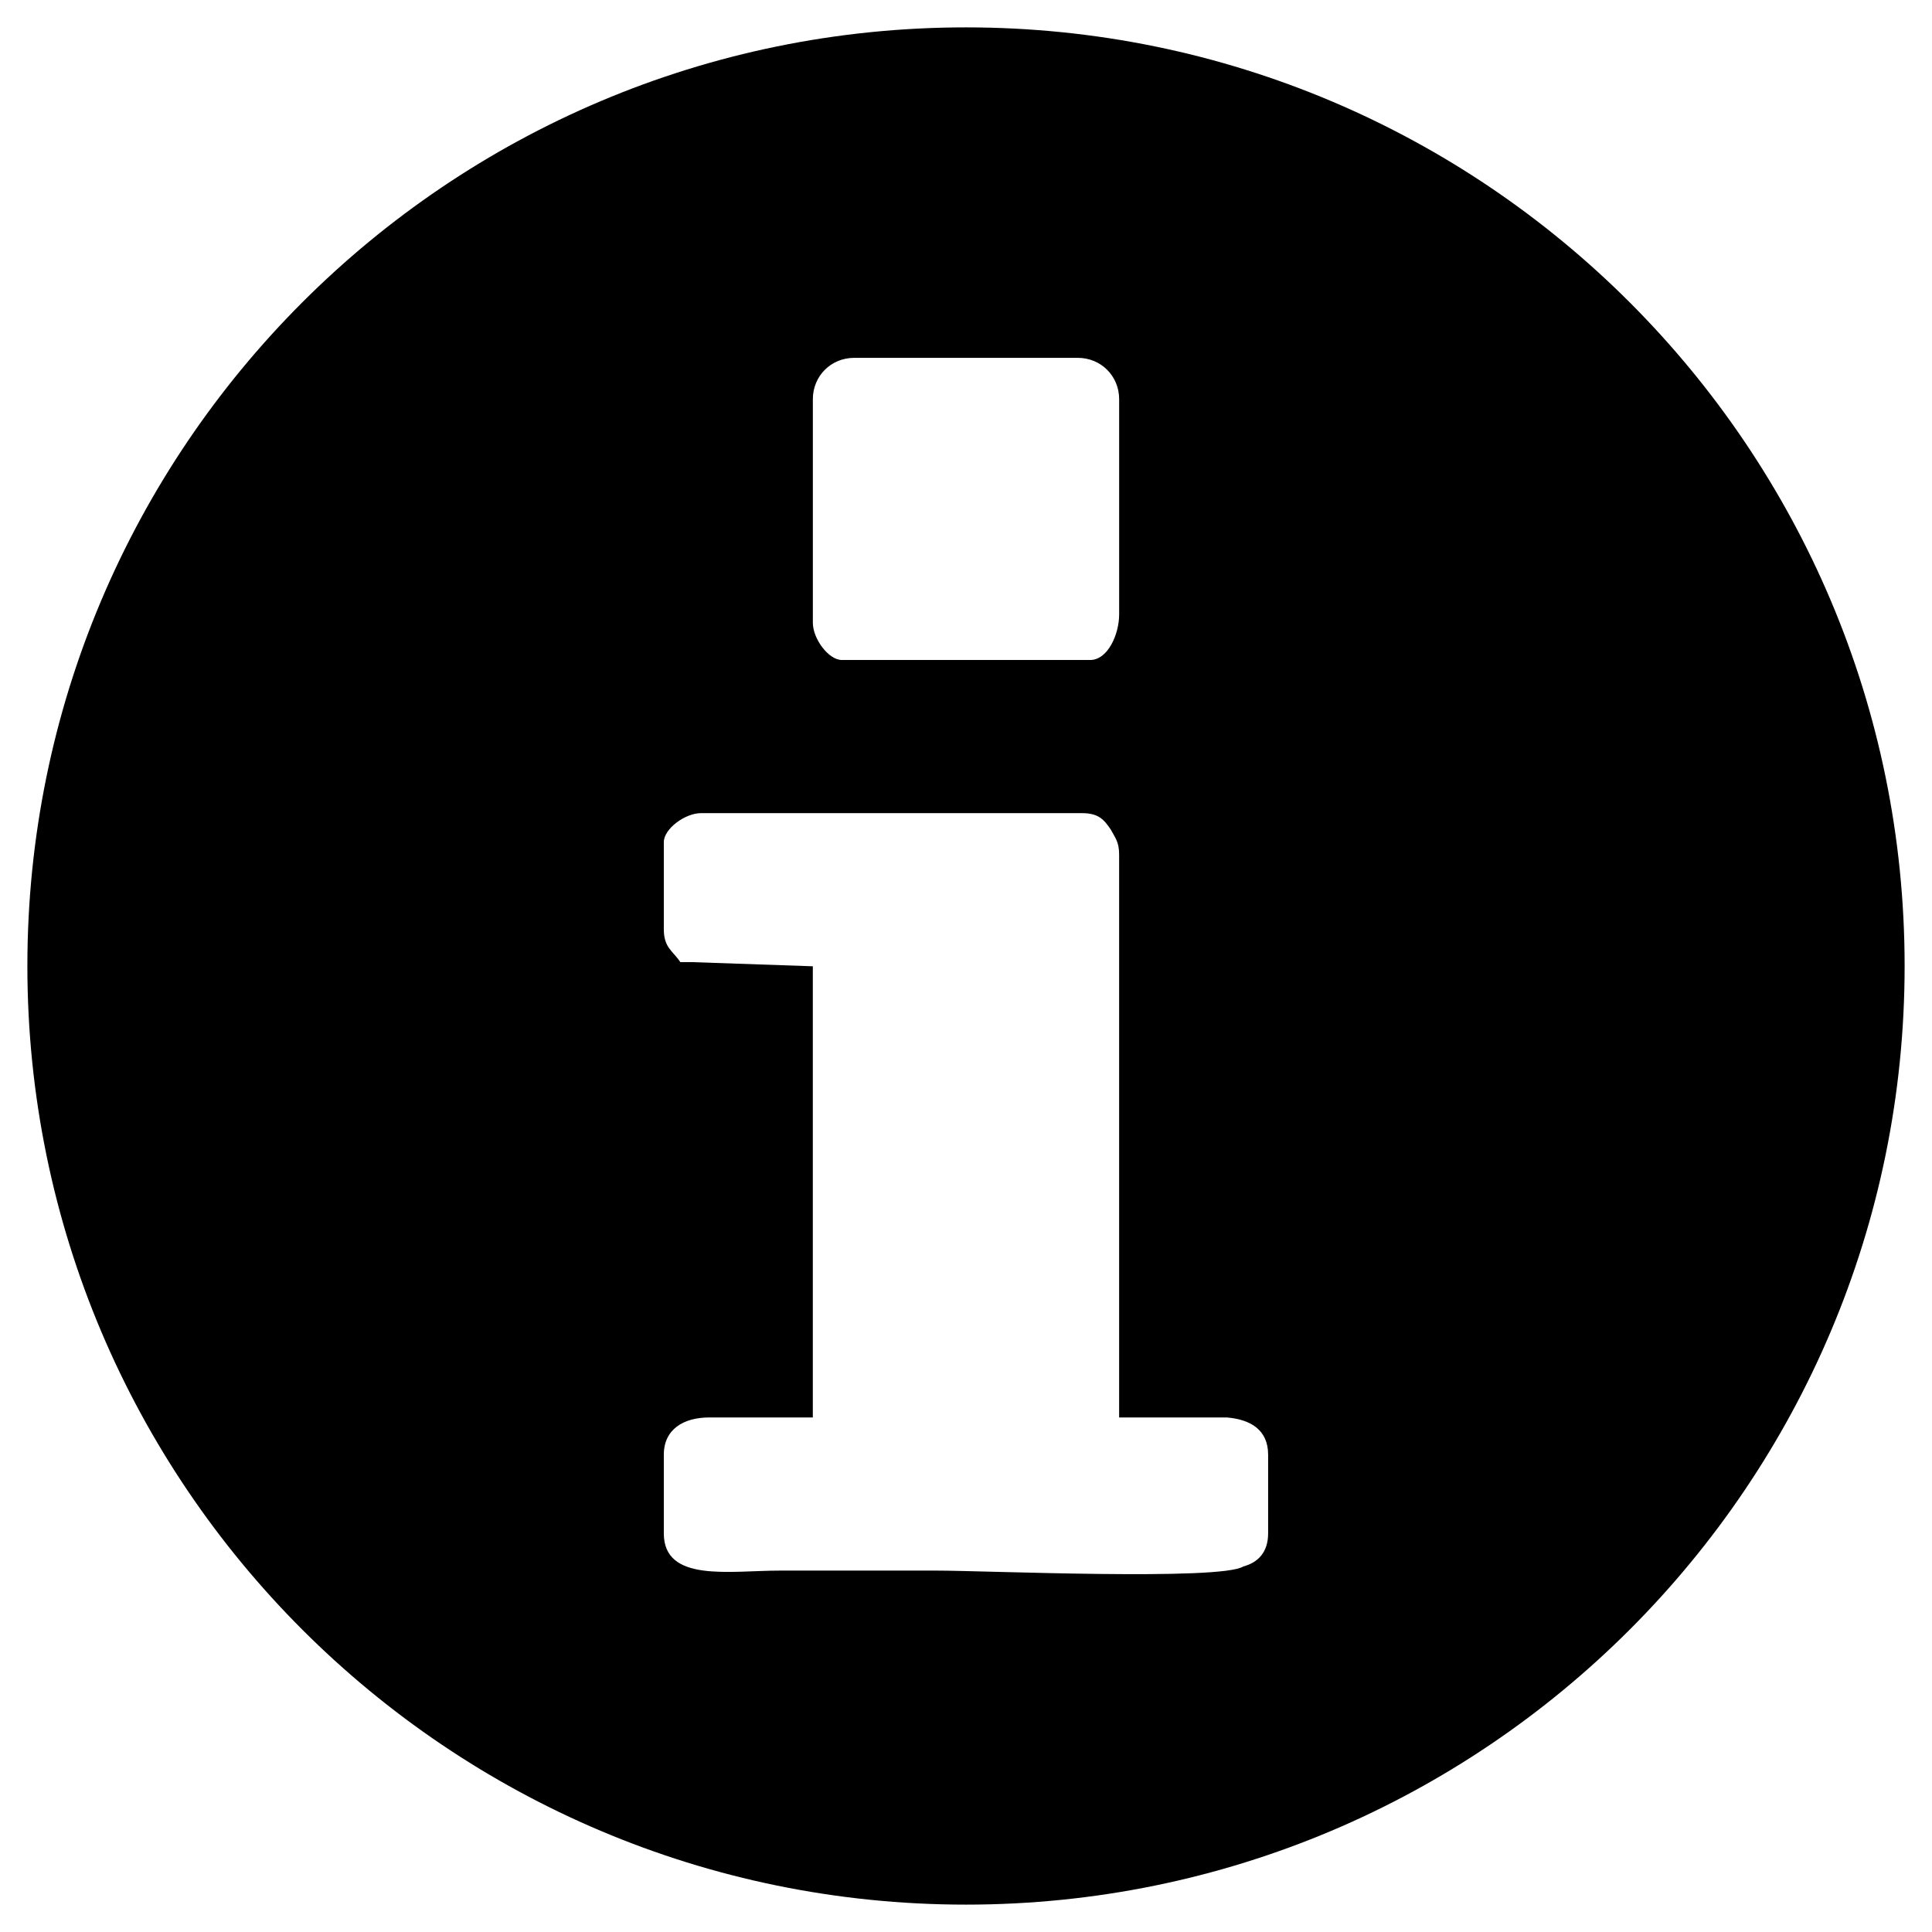
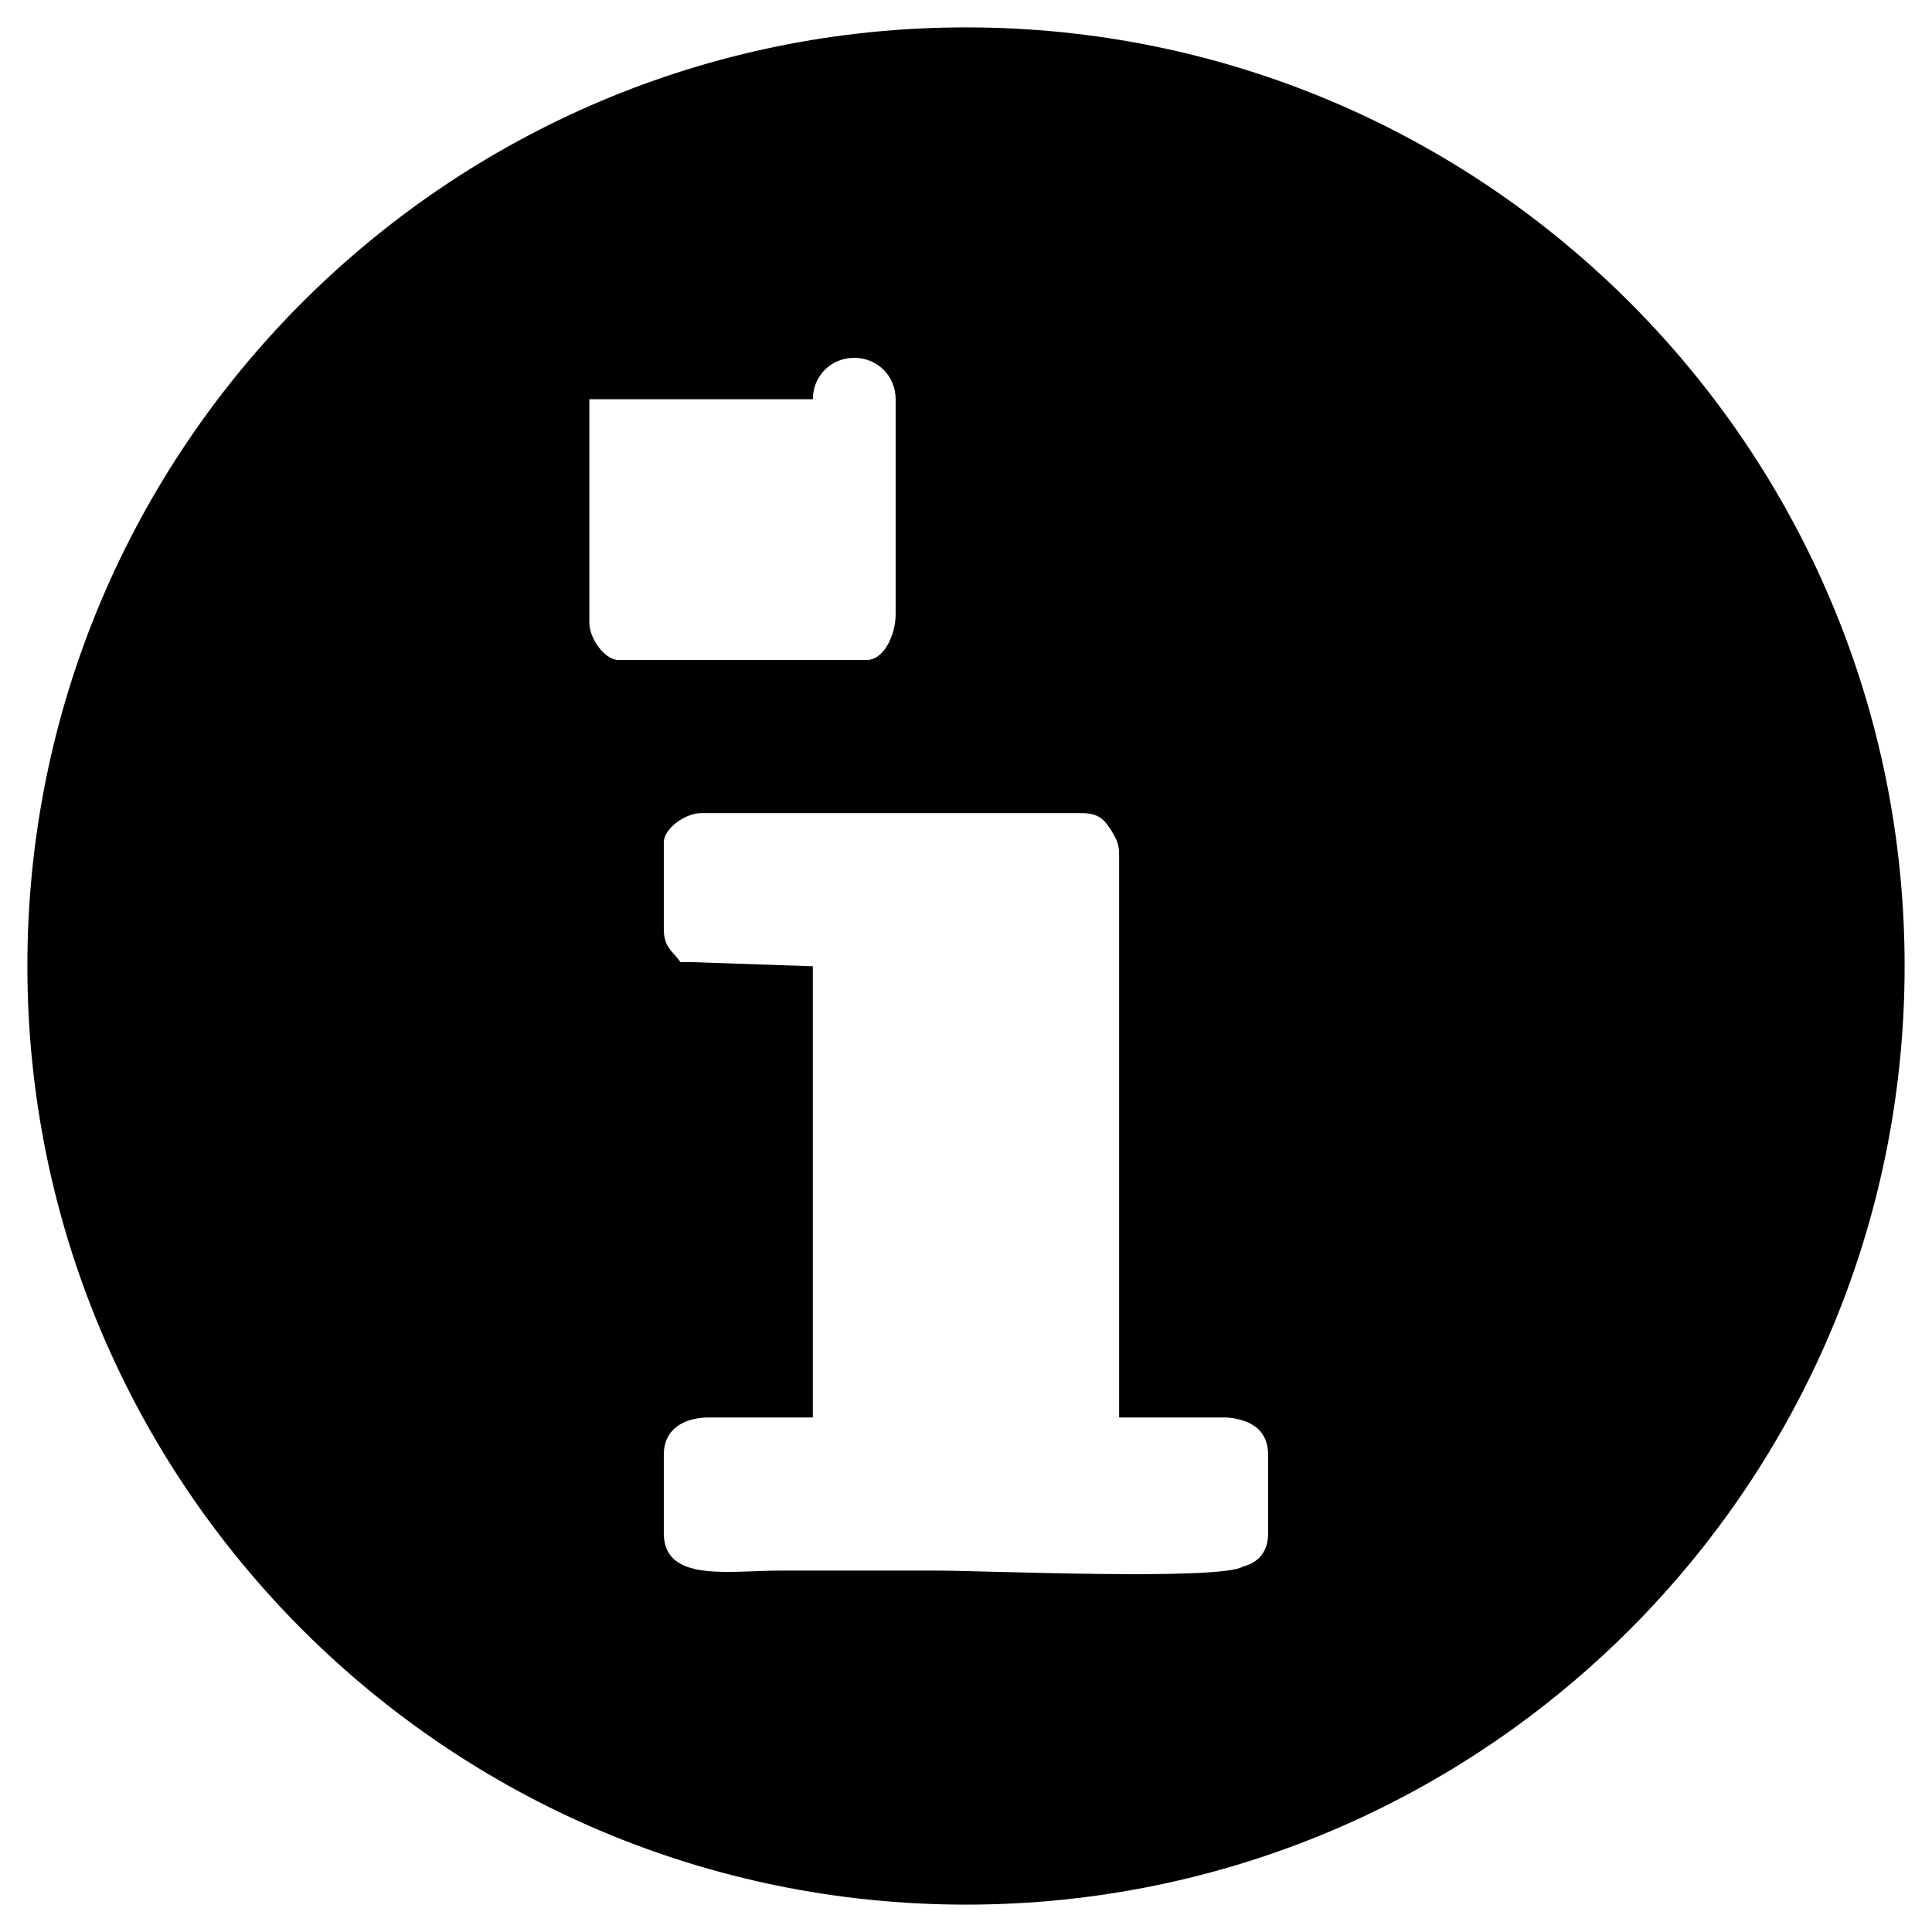
<svg xmlns="http://www.w3.org/2000/svg" xml:space="preserve" width="100mm" height="100mm" style="shape-rendering:geometricPrecision; text-rendering:geometricPrecision; image-rendering:optimizeQuality; fill-rule:evenodd; clip-rule:evenodd" viewBox="0 0 100 100">
  <defs>
    <style type="text/css">
   
    .fil0 {fill:#000000}
   
  </style>
  </defs>
  <g id="Слой_x0020_1">
-     <path class="fil0" d="M50 1.417c26.827,0 48.583,21.756 48.583,48.583 0,26.827 -21.756,48.583 -48.583,48.583 -26.827,0 -48.583,-21.756 -48.583,-48.583 0,-26.827 21.756,-48.583 48.583,-48.583zm7.498 41.528c0.223,0.421 0.428,0.632 0.428,1.286l0 29.136 5.57 0c1.215,0.101 2.142,0.629 2.142,1.928l0 4.071c0,0.966 -0.51,1.507 -1.285,1.714 -1.178,0.748 -13.355,0.214 -15.854,0.214 -2.714,0 -5.427,0 -8.141,0 -2.587,0 -5.999,0.629 -5.999,-1.928l0 -4.071c0,-1.315 1.02,-1.928 2.357,-1.928l5.356 0 0 -23.352 -6.213 -0.214 -0.643 0c-0.399,-0.597 -0.857,-0.741 -0.857,-1.714l0 -4.499c0,-0.682 1.092,-1.5 1.928,-1.5l19.71 0c0.872,0 1.152,0.338 1.5,0.857zm-15.425 -22.281c0,-1.204 0.939,-2.142 2.143,-2.142l11.569 0c1.203,0 2.142,0.939 2.142,2.142l0 11.14c0,1.031 -0.588,2.357 -1.5,2.357l-12.854 0c-0.682,0 -1.5,-1.092 -1.5,-1.928l0 -11.569z" />
+     <path class="fil0" d="M50 1.417c26.827,0 48.583,21.756 48.583,48.583 0,26.827 -21.756,48.583 -48.583,48.583 -26.827,0 -48.583,-21.756 -48.583,-48.583 0,-26.827 21.756,-48.583 48.583,-48.583zm7.498 41.528c0.223,0.421 0.428,0.632 0.428,1.286l0 29.136 5.57 0c1.215,0.101 2.142,0.629 2.142,1.928l0 4.071c0,0.966 -0.51,1.507 -1.285,1.714 -1.178,0.748 -13.355,0.214 -15.854,0.214 -2.714,0 -5.427,0 -8.141,0 -2.587,0 -5.999,0.629 -5.999,-1.928l0 -4.071c0,-1.315 1.02,-1.928 2.357,-1.928l5.356 0 0 -23.352 -6.213 -0.214 -0.643 0c-0.399,-0.597 -0.857,-0.741 -0.857,-1.714l0 -4.499c0,-0.682 1.092,-1.5 1.928,-1.5l19.71 0c0.872,0 1.152,0.338 1.5,0.857zm-15.425 -22.281c0,-1.204 0.939,-2.142 2.143,-2.142c1.203,0 2.142,0.939 2.142,2.142l0 11.14c0,1.031 -0.588,2.357 -1.5,2.357l-12.854 0c-0.682,0 -1.5,-1.092 -1.5,-1.928l0 -11.569z" />
  </g>
</svg>